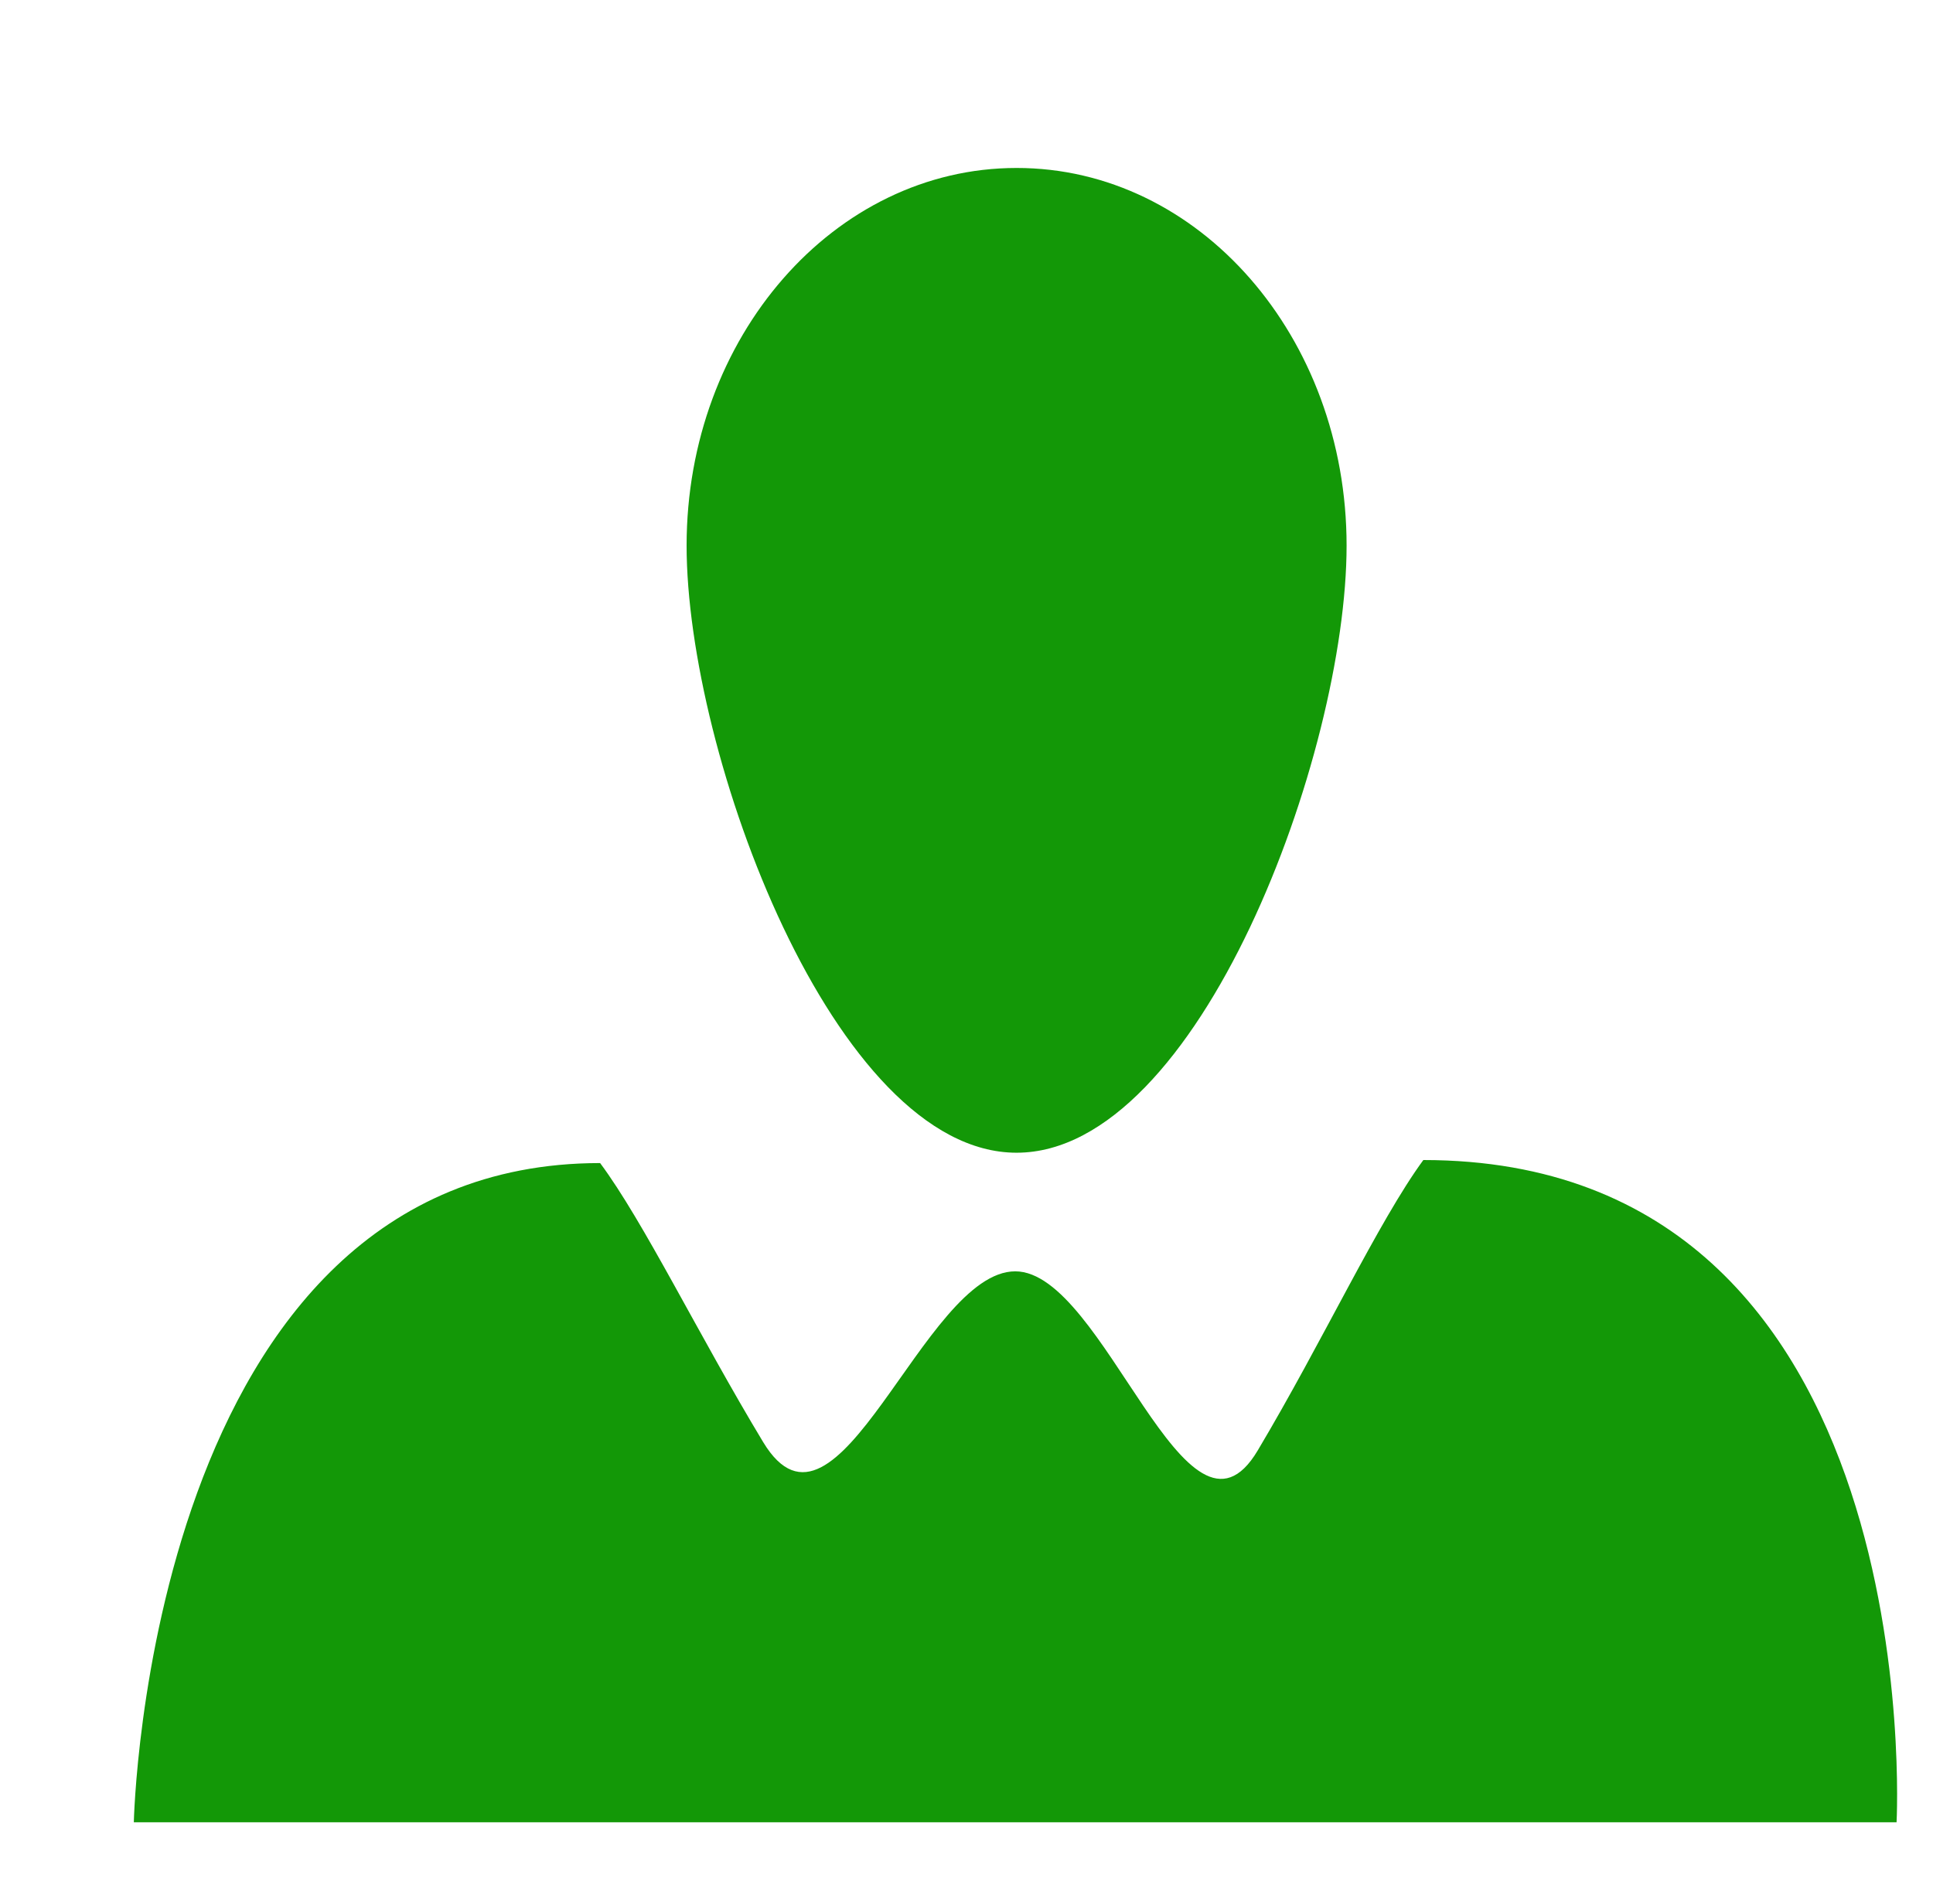
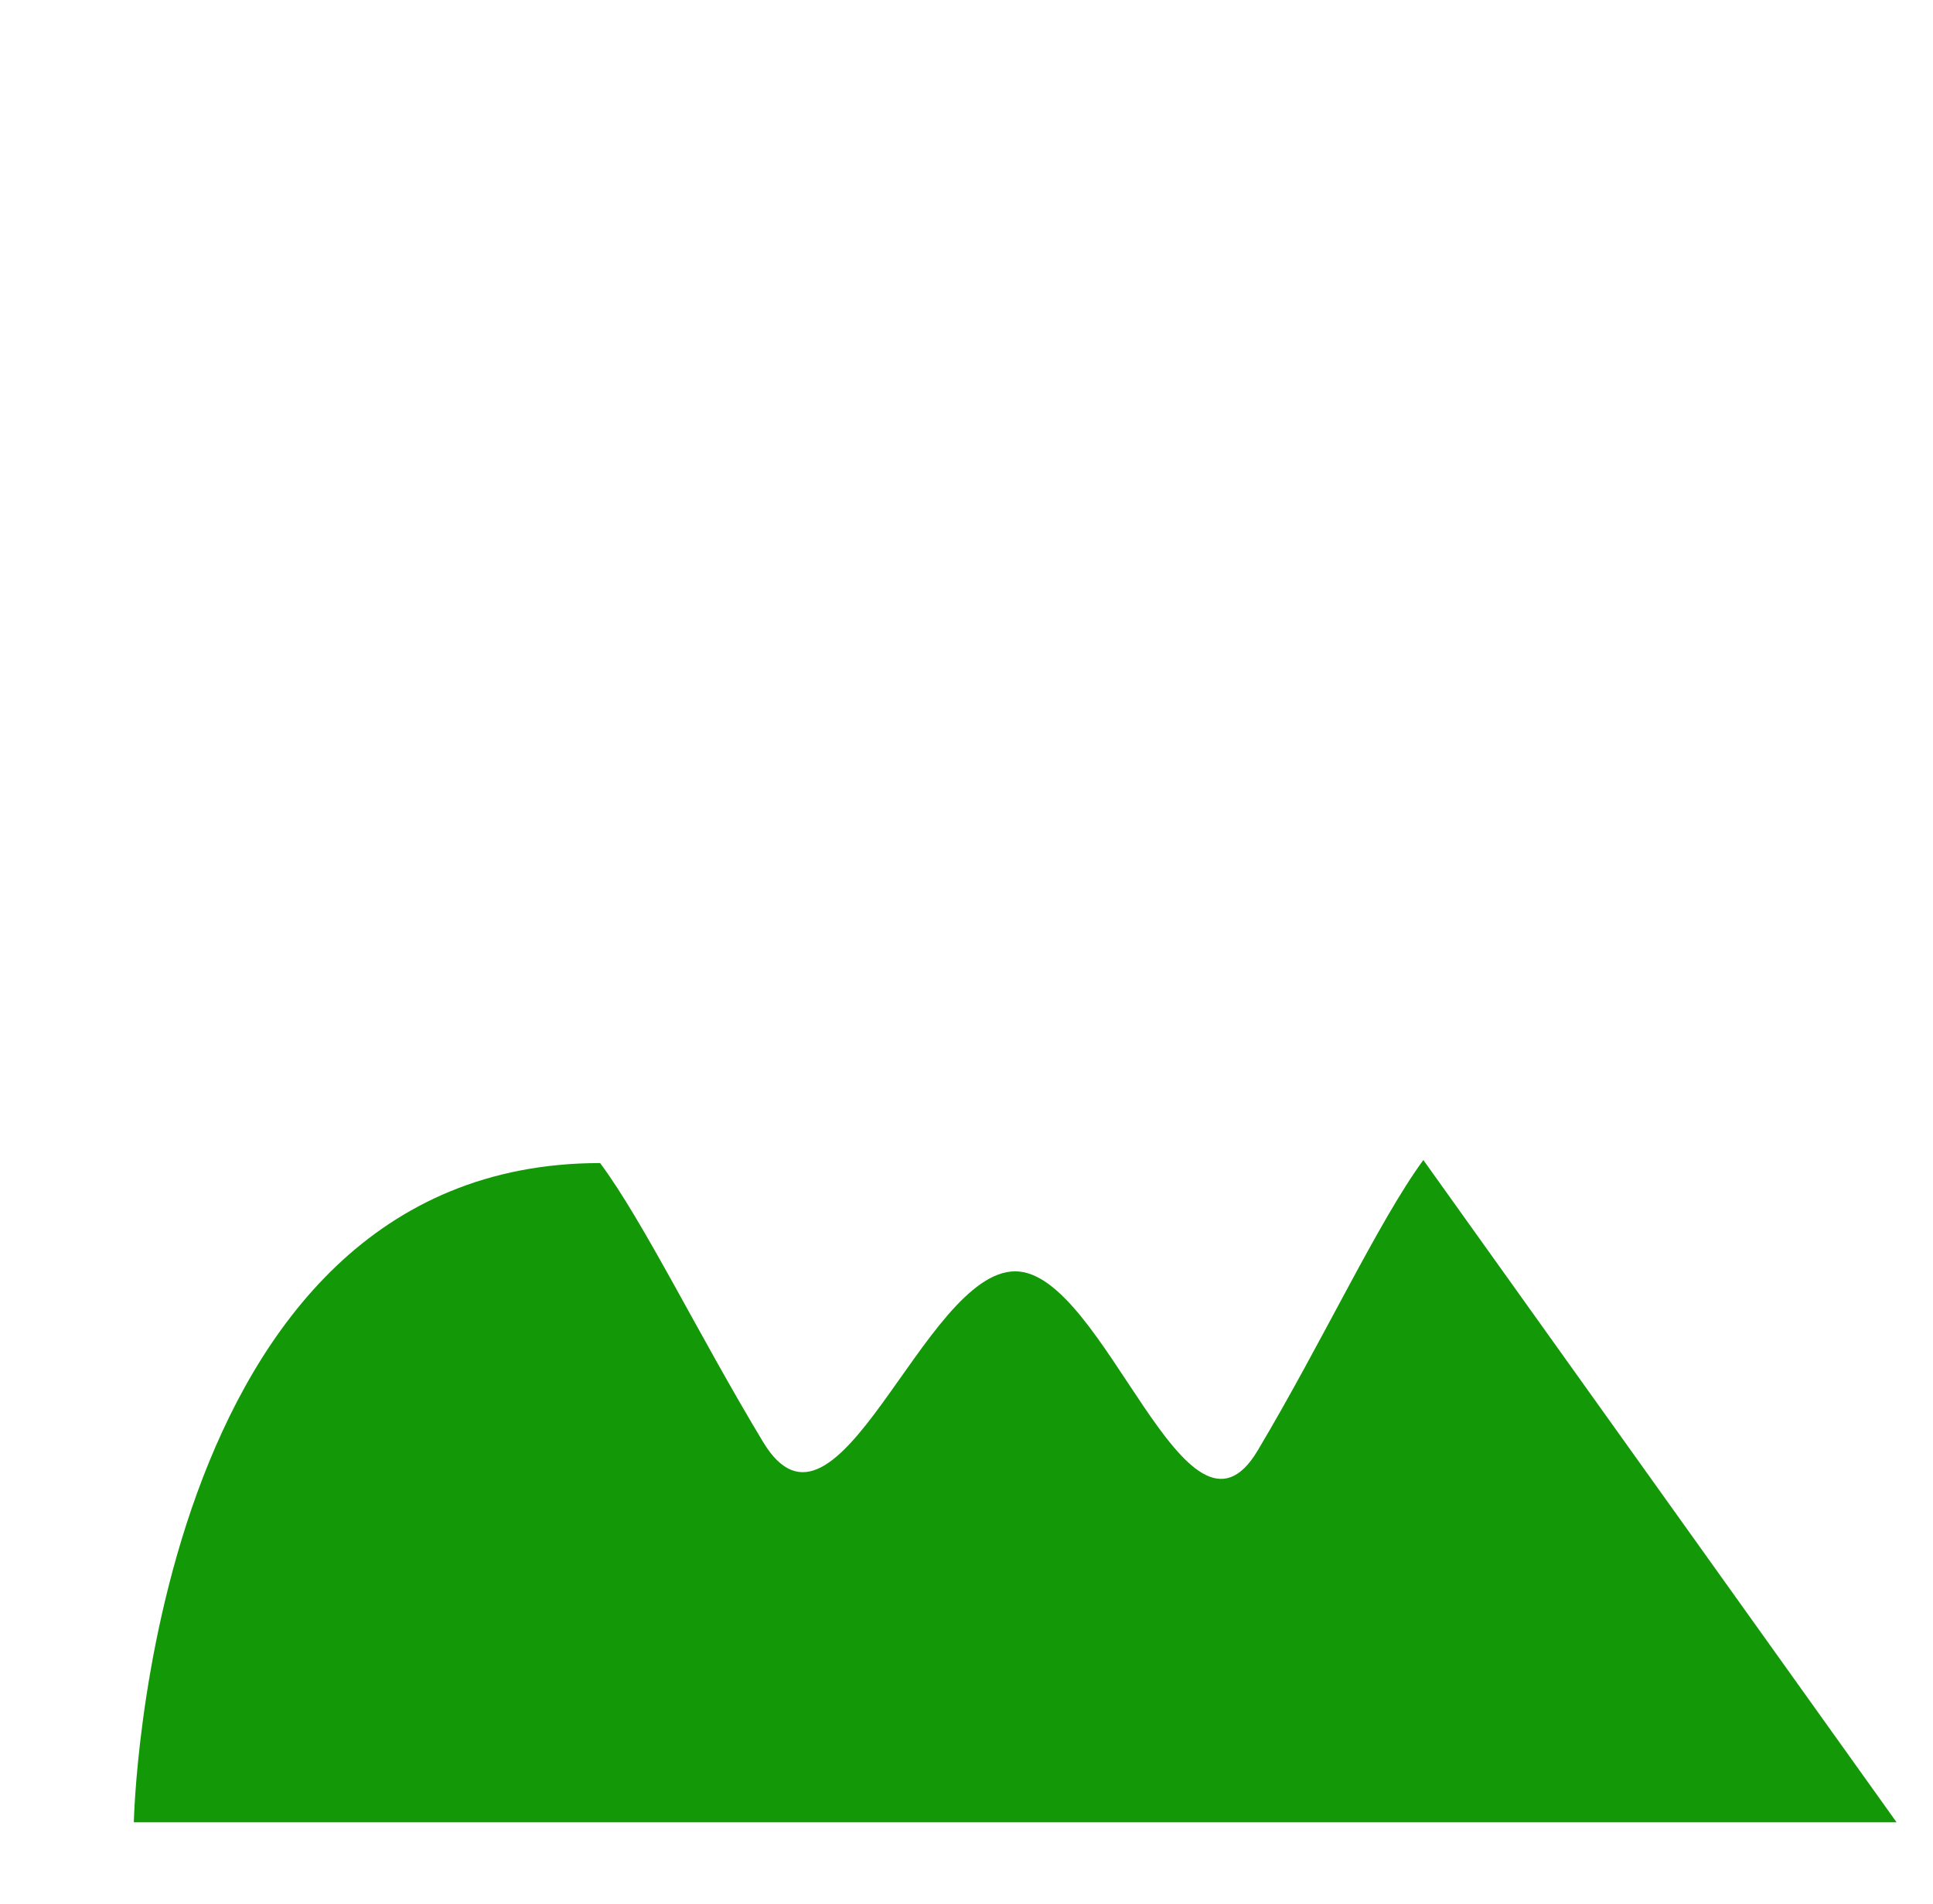
<svg xmlns="http://www.w3.org/2000/svg" width="65" height="64" viewBox="0 0 65 64" fill="none">
  <g id="person 1">
    <g id="Group">
      <g id="Group_2">
-         <path id="Vector" fill-rule="evenodd" clip-rule="evenodd" d="M47.862 39C46.349 41.063 44.477 45.099 42.294 48.762C39.896 52.805 37.148 42.742 34.139 42.742C31.049 42.742 28.161 52.621 25.661 48.48C23.508 44.914 21.648 41.074 20.18 39.102C4.959 39.102 4.5 61.264 4.5 61.264H63.775C63.775 61.264 64.972 39 47.862 39Z" fill="#139807" />
-         <path id="Vector_2" fill-rule="evenodd" clip-rule="evenodd" d="M45.281 18.342C45.281 25.348 40.319 38.754 34.183 38.754C28.054 38.754 23.088 25.348 23.088 18.342C23.088 11.328 28.054 5.647 34.183 5.647C40.319 5.643 45.281 11.324 45.281 18.342Z" fill="#139807" />
+         <path id="Vector" fill-rule="evenodd" clip-rule="evenodd" d="M47.862 39C46.349 41.063 44.477 45.099 42.294 48.762C39.896 52.805 37.148 42.742 34.139 42.742C31.049 42.742 28.161 52.621 25.661 48.48C23.508 44.914 21.648 41.074 20.18 39.102C4.959 39.102 4.5 61.264 4.5 61.264H63.775Z" fill="#139807" />
      </g>
    </g>
  </g>
</svg>